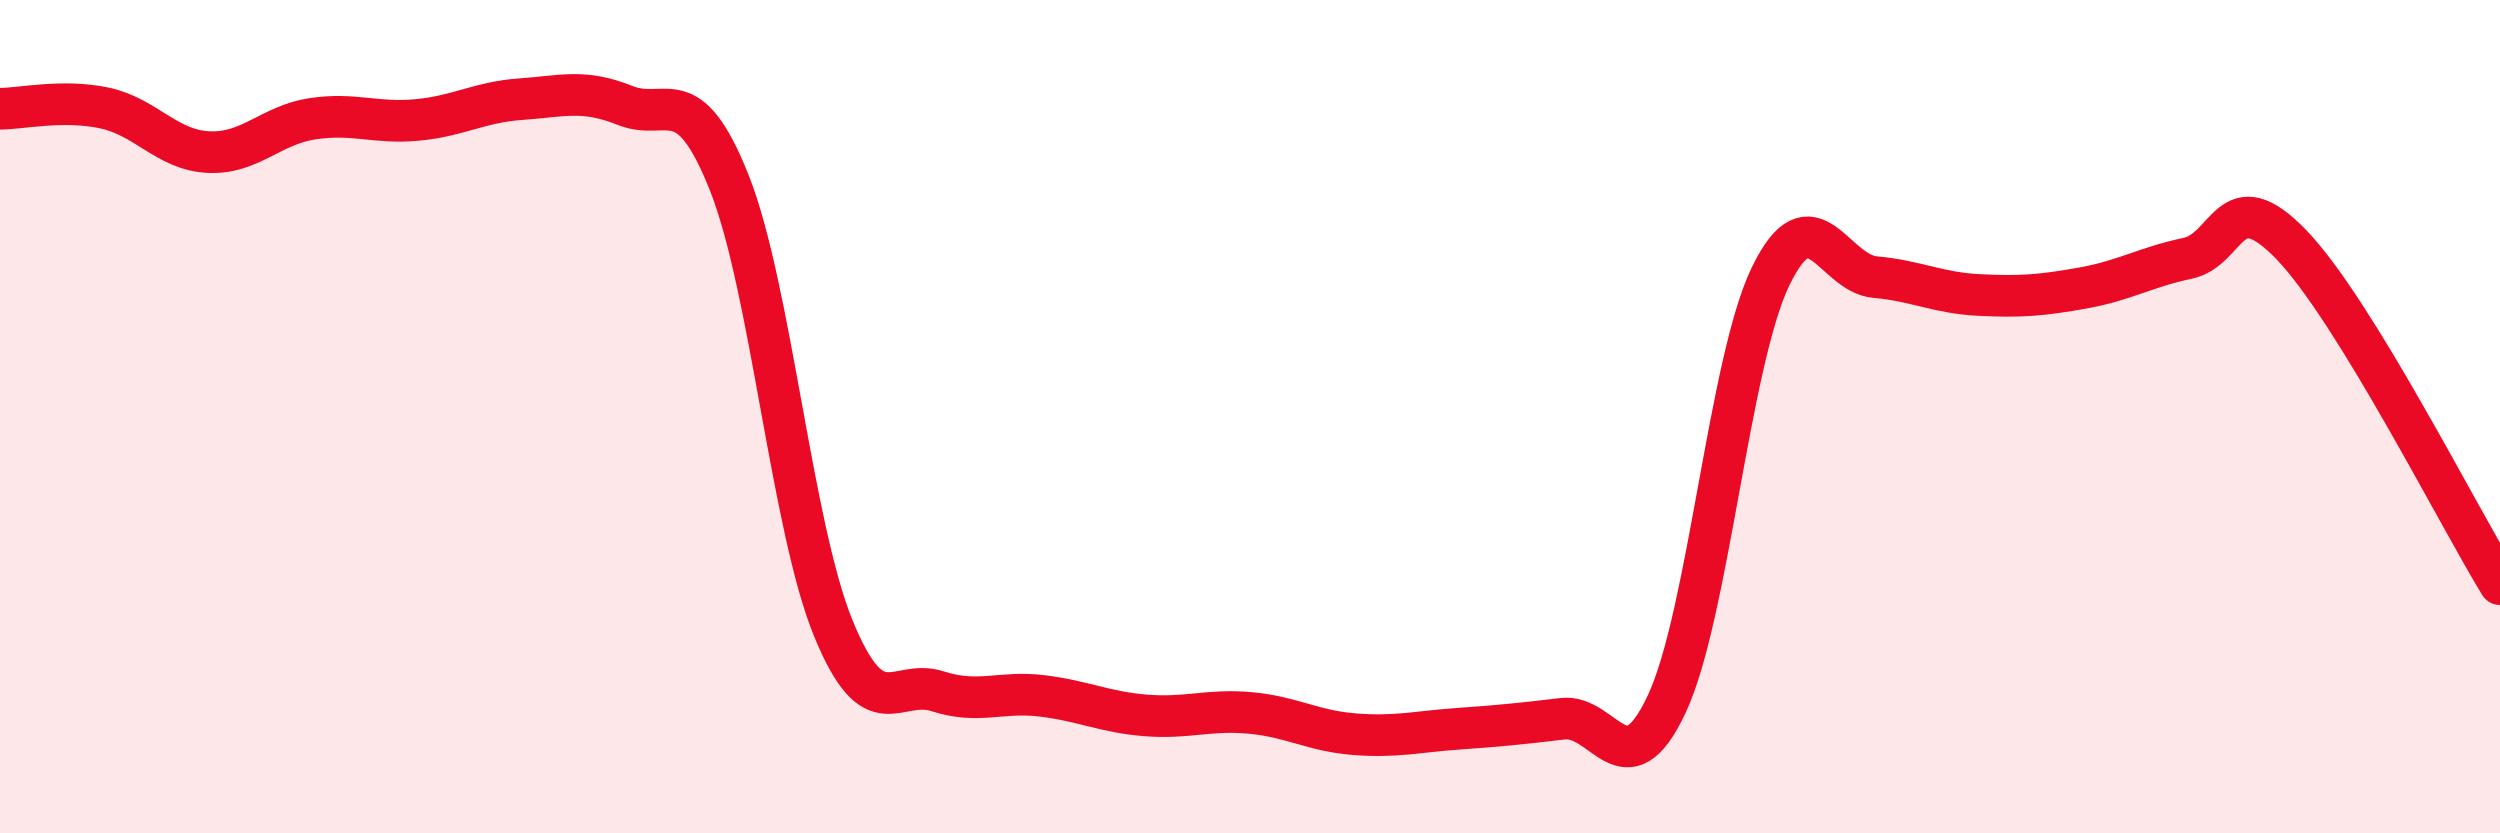
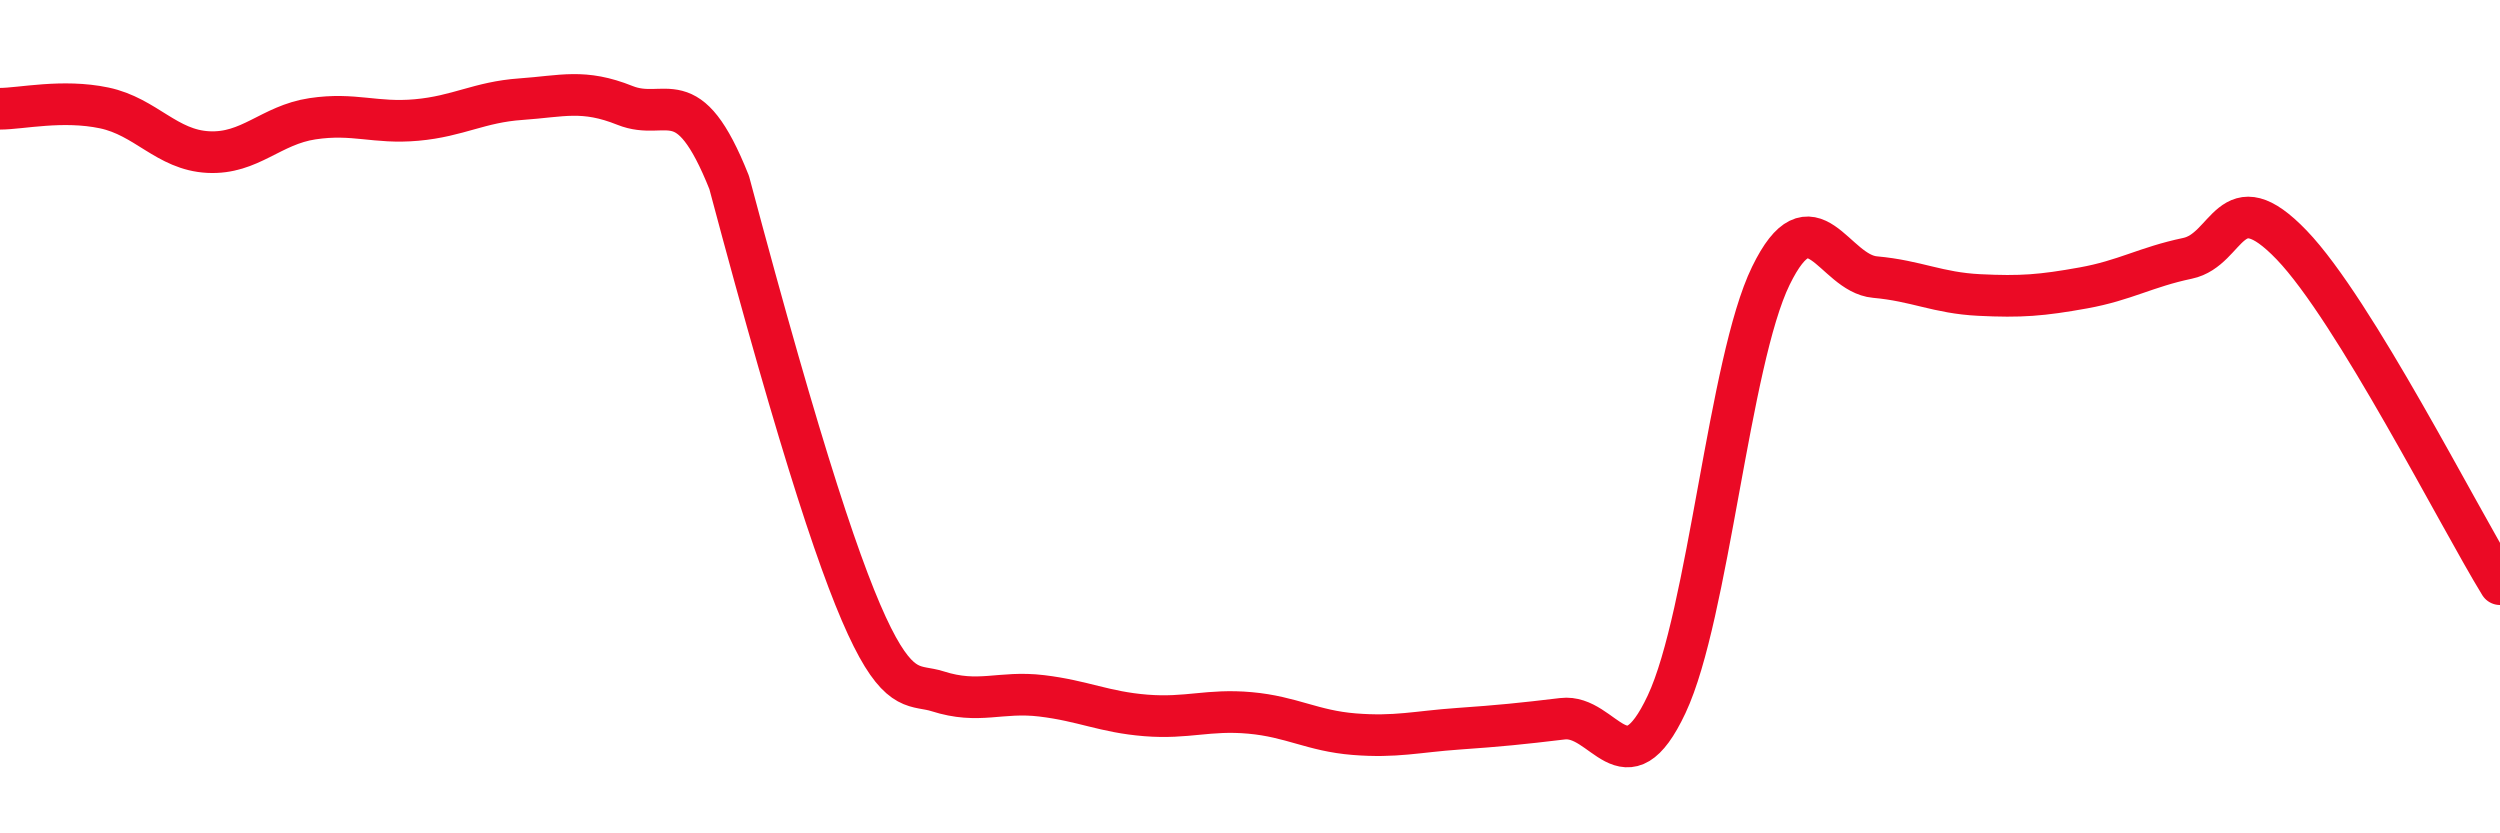
<svg xmlns="http://www.w3.org/2000/svg" width="60" height="20" viewBox="0 0 60 20">
-   <path d="M 0,2.61 C 0.5,2.61 1.5,2.38 2.5,2.59 C 3.5,2.8 4,3.6 5,3.65 C 6,3.7 6.5,3 7.5,2.85 C 8.5,2.7 9,2.97 10,2.88 C 11,2.79 11.5,2.45 12.5,2.38 C 13.5,2.31 14,2.13 15,2.53 C 16,2.93 16.5,1.87 17.5,4.38 C 18.5,6.89 19,12.64 20,15.08 C 21,17.52 21.5,16.27 22.5,16.59 C 23.5,16.91 24,16.58 25,16.7 C 26,16.82 26.5,17.09 27.5,17.17 C 28.5,17.25 29,17.02 30,17.11 C 31,17.2 31.5,17.54 32.5,17.62 C 33.5,17.7 34,17.56 35,17.49 C 36,17.42 36.5,17.37 37.5,17.25 C 38.5,17.13 39,19.03 40,16.9 C 41,14.77 41.5,8.67 42.5,6.62 C 43.5,4.57 44,6.56 45,6.65 C 46,6.74 46.5,7.03 47.5,7.08 C 48.5,7.13 49,7.09 50,6.91 C 51,6.73 51.5,6.41 52.5,6.2 C 53.5,5.99 53.5,4.32 55,5.88 C 56.5,7.44 59,12.39 60,14.02L60 20L0 20Z" fill="#EB0A25" opacity="0.1" stroke-linecap="round" stroke-linejoin="round" />
-   <path d="M 0,2.61 C 0.5,2.61 1.5,2.38 2.5,2.59 C 3.5,2.8 4,3.6 5,3.65 C 6,3.7 6.5,3 7.5,2.85 C 8.5,2.7 9,2.97 10,2.88 C 11,2.79 11.5,2.45 12.5,2.38 C 13.5,2.31 14,2.13 15,2.53 C 16,2.93 16.5,1.87 17.5,4.38 C 18.5,6.89 19,12.64 20,15.08 C 21,17.52 21.5,16.27 22.5,16.59 C 23.5,16.91 24,16.58 25,16.7 C 26,16.82 26.5,17.09 27.5,17.17 C 28.5,17.25 29,17.02 30,17.11 C 31,17.2 31.5,17.54 32.5,17.62 C 33.5,17.7 34,17.56 35,17.49 C 36,17.42 36.5,17.37 37.5,17.25 C 38.5,17.13 39,19.03 40,16.9 C 41,14.77 41.5,8.67 42.5,6.62 C 43.5,4.57 44,6.56 45,6.65 C 46,6.74 46.5,7.03 47.5,7.08 C 48.5,7.13 49,7.09 50,6.91 C 51,6.73 51.5,6.41 52.5,6.2 C 53.5,5.99 53.5,4.32 55,5.88 C 56.5,7.44 59,12.39 60,14.02" stroke="#EB0A25" stroke-width="1" fill="none" stroke-linecap="round" stroke-linejoin="round" />
+   <path d="M 0,2.61 C 0.5,2.61 1.5,2.38 2.5,2.59 C 3.5,2.8 4,3.6 5,3.65 C 6,3.7 6.5,3 7.5,2.85 C 8.5,2.7 9,2.97 10,2.88 C 11,2.79 11.5,2.45 12.5,2.38 C 13.5,2.31 14,2.13 15,2.53 C 16,2.93 16.5,1.87 17.5,4.38 C 21,17.52 21.5,16.27 22.5,16.59 C 23.5,16.91 24,16.58 25,16.7 C 26,16.82 26.5,17.09 27.5,17.17 C 28.5,17.25 29,17.02 30,17.11 C 31,17.2 31.5,17.54 32.5,17.62 C 33.5,17.7 34,17.56 35,17.49 C 36,17.42 36.5,17.37 37.5,17.25 C 38.5,17.13 39,19.03 40,16.9 C 41,14.77 41.5,8.67 42.5,6.62 C 43.5,4.57 44,6.56 45,6.65 C 46,6.74 46.5,7.03 47.5,7.08 C 48.5,7.13 49,7.09 50,6.91 C 51,6.73 51.5,6.41 52.5,6.2 C 53.5,5.99 53.5,4.32 55,5.88 C 56.5,7.44 59,12.39 60,14.02" stroke="#EB0A25" stroke-width="1" fill="none" stroke-linecap="round" stroke-linejoin="round" />
</svg>